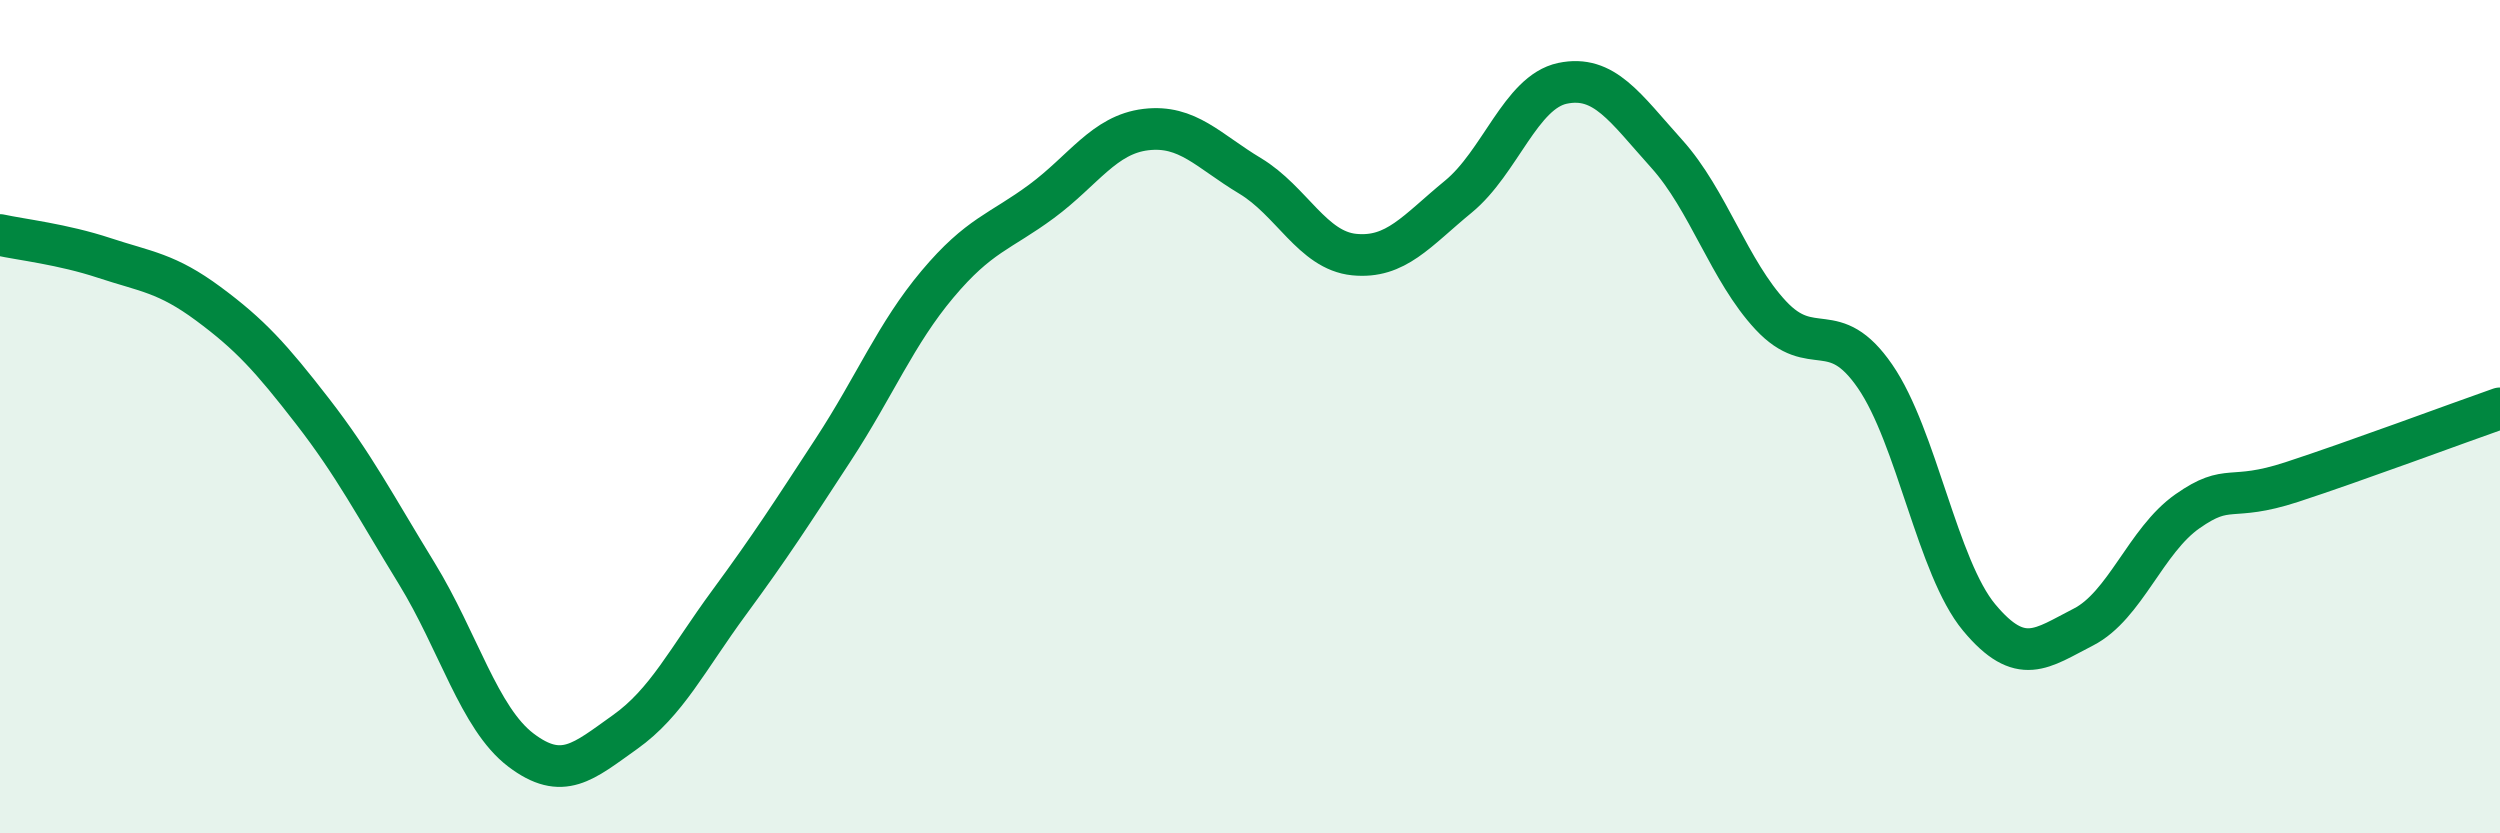
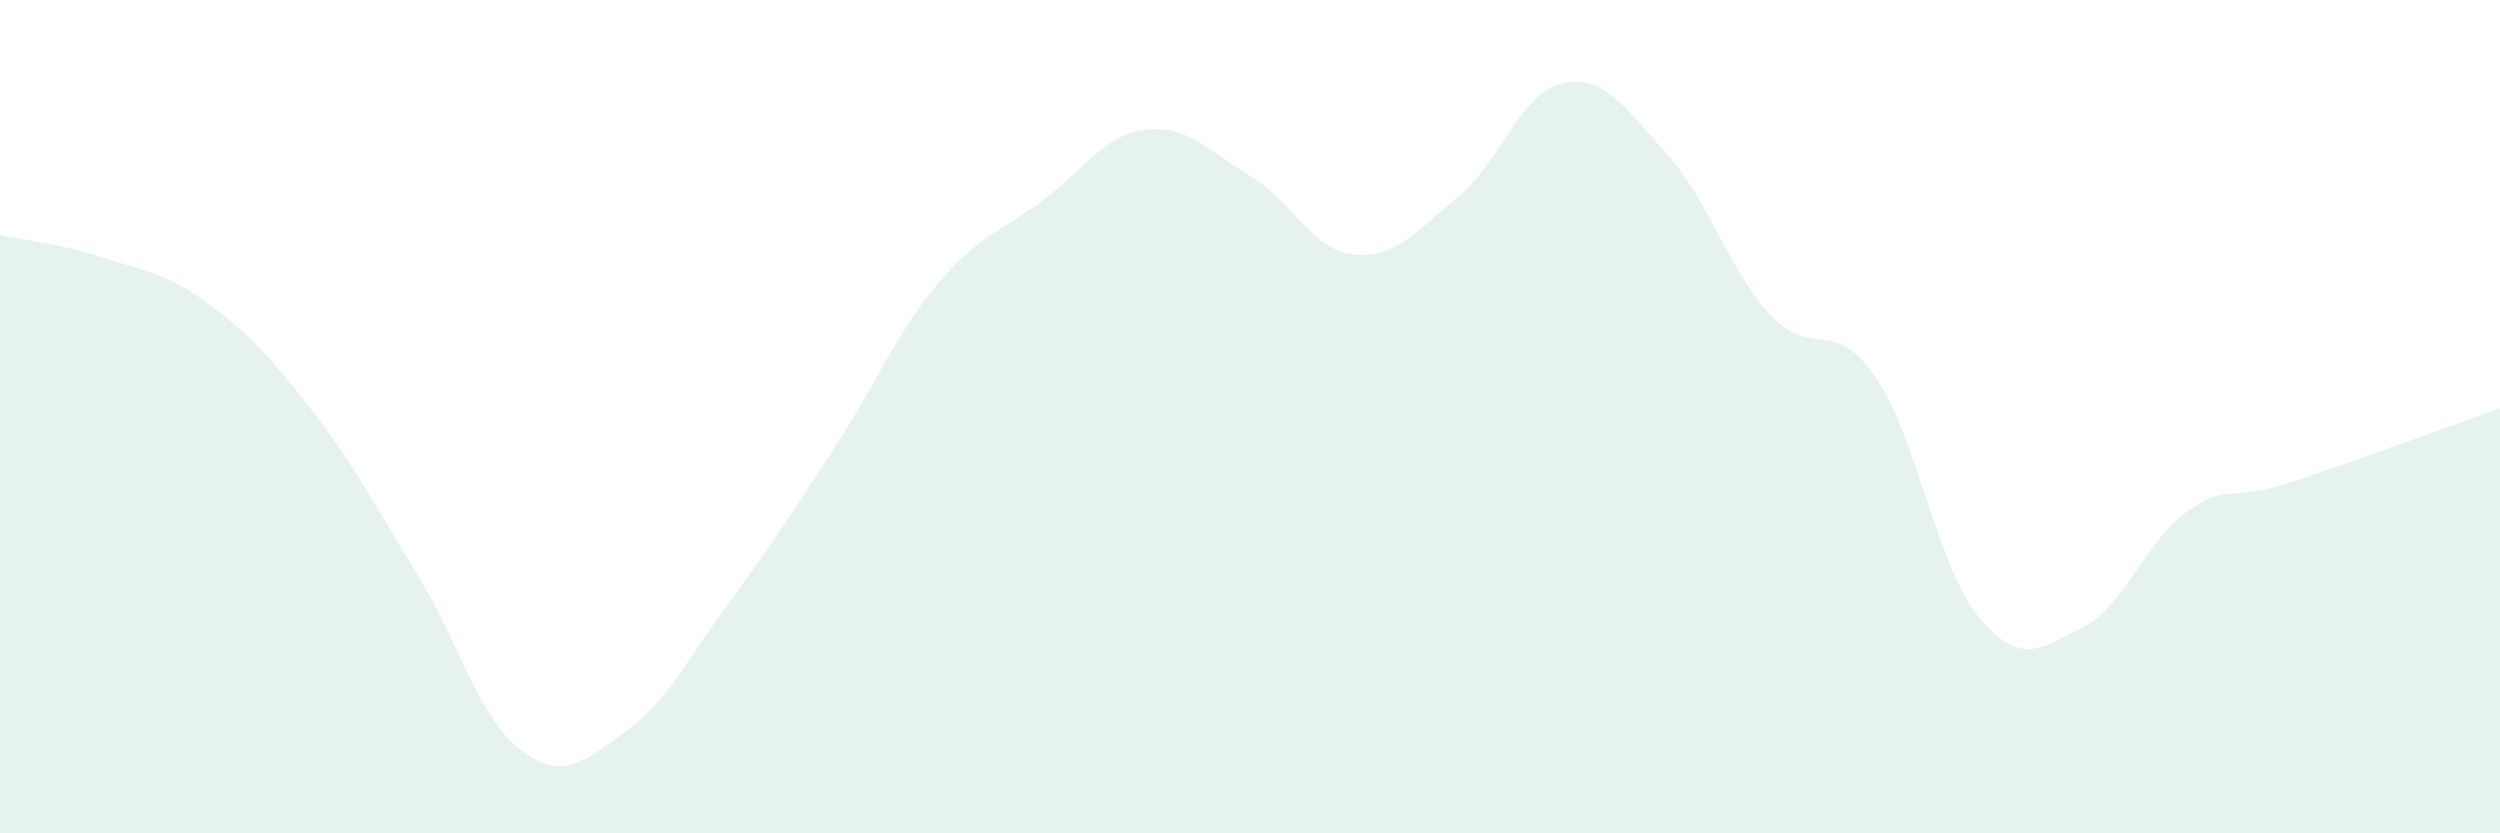
<svg xmlns="http://www.w3.org/2000/svg" width="60" height="20" viewBox="0 0 60 20">
  <path d="M 0,5.64 C 0.5,5.75 1.5,5.86 2.5,6.19 C 3.5,6.52 4,6.55 5,7.29 C 6,8.03 6.5,8.58 7.5,9.87 C 8.5,11.16 9,12.13 10,13.76 C 11,15.39 11.5,17.24 12.5,18 C 13.5,18.76 14,18.28 15,17.57 C 16,16.86 16.5,15.82 17.5,14.46 C 18.5,13.1 19,12.32 20,10.79 C 21,9.26 21.5,8.01 22.5,6.82 C 23.5,5.63 24,5.57 25,4.83 C 26,4.09 26.5,3.23 27.5,3.11 C 28.5,2.99 29,3.62 30,4.22 C 31,4.82 31.5,6.01 32.5,6.11 C 33.5,6.21 34,5.54 35,4.72 C 36,3.9 36.5,2.21 37.5,2 C 38.5,1.79 39,2.58 40,3.69 C 41,4.8 41.5,6.5 42.5,7.57 C 43.5,8.64 44,7.58 45,9.03 C 46,10.48 46.5,13.62 47.5,14.82 C 48.5,16.02 49,15.56 50,15.05 C 51,14.54 51.5,12.97 52.5,12.27 C 53.5,11.57 53.5,12.06 55,11.57 C 56.5,11.08 59,10.15 60,9.8L60 20L0 20Z" fill="#008740" opacity="0.1" stroke-linecap="round" stroke-linejoin="round" />
-   <path d="M 0,5.64 C 0.5,5.75 1.5,5.86 2.5,6.19 C 3.5,6.52 4,6.55 5,7.29 C 6,8.03 6.5,8.58 7.5,9.87 C 8.5,11.16 9,12.13 10,13.76 C 11,15.39 11.5,17.24 12.5,18 C 13.5,18.76 14,18.28 15,17.57 C 16,16.86 16.5,15.82 17.5,14.46 C 18.5,13.1 19,12.32 20,10.79 C 21,9.26 21.5,8.01 22.5,6.82 C 23.5,5.63 24,5.57 25,4.83 C 26,4.09 26.5,3.23 27.5,3.11 C 28.5,2.99 29,3.62 30,4.22 C 31,4.82 31.5,6.01 32.5,6.11 C 33.5,6.21 34,5.54 35,4.72 C 36,3.9 36.5,2.21 37.5,2 C 38.5,1.79 39,2.58 40,3.69 C 41,4.8 41.5,6.5 42.5,7.57 C 43.5,8.64 44,7.58 45,9.03 C 46,10.48 46.5,13.62 47.5,14.82 C 48.5,16.02 49,15.56 50,15.05 C 51,14.54 51.5,12.97 52.5,12.27 C 53.5,11.57 53.5,12.06 55,11.57 C 56.5,11.08 59,10.15 60,9.8" stroke="#008740" stroke-width="1" fill="none" stroke-linecap="round" stroke-linejoin="round" />
</svg>